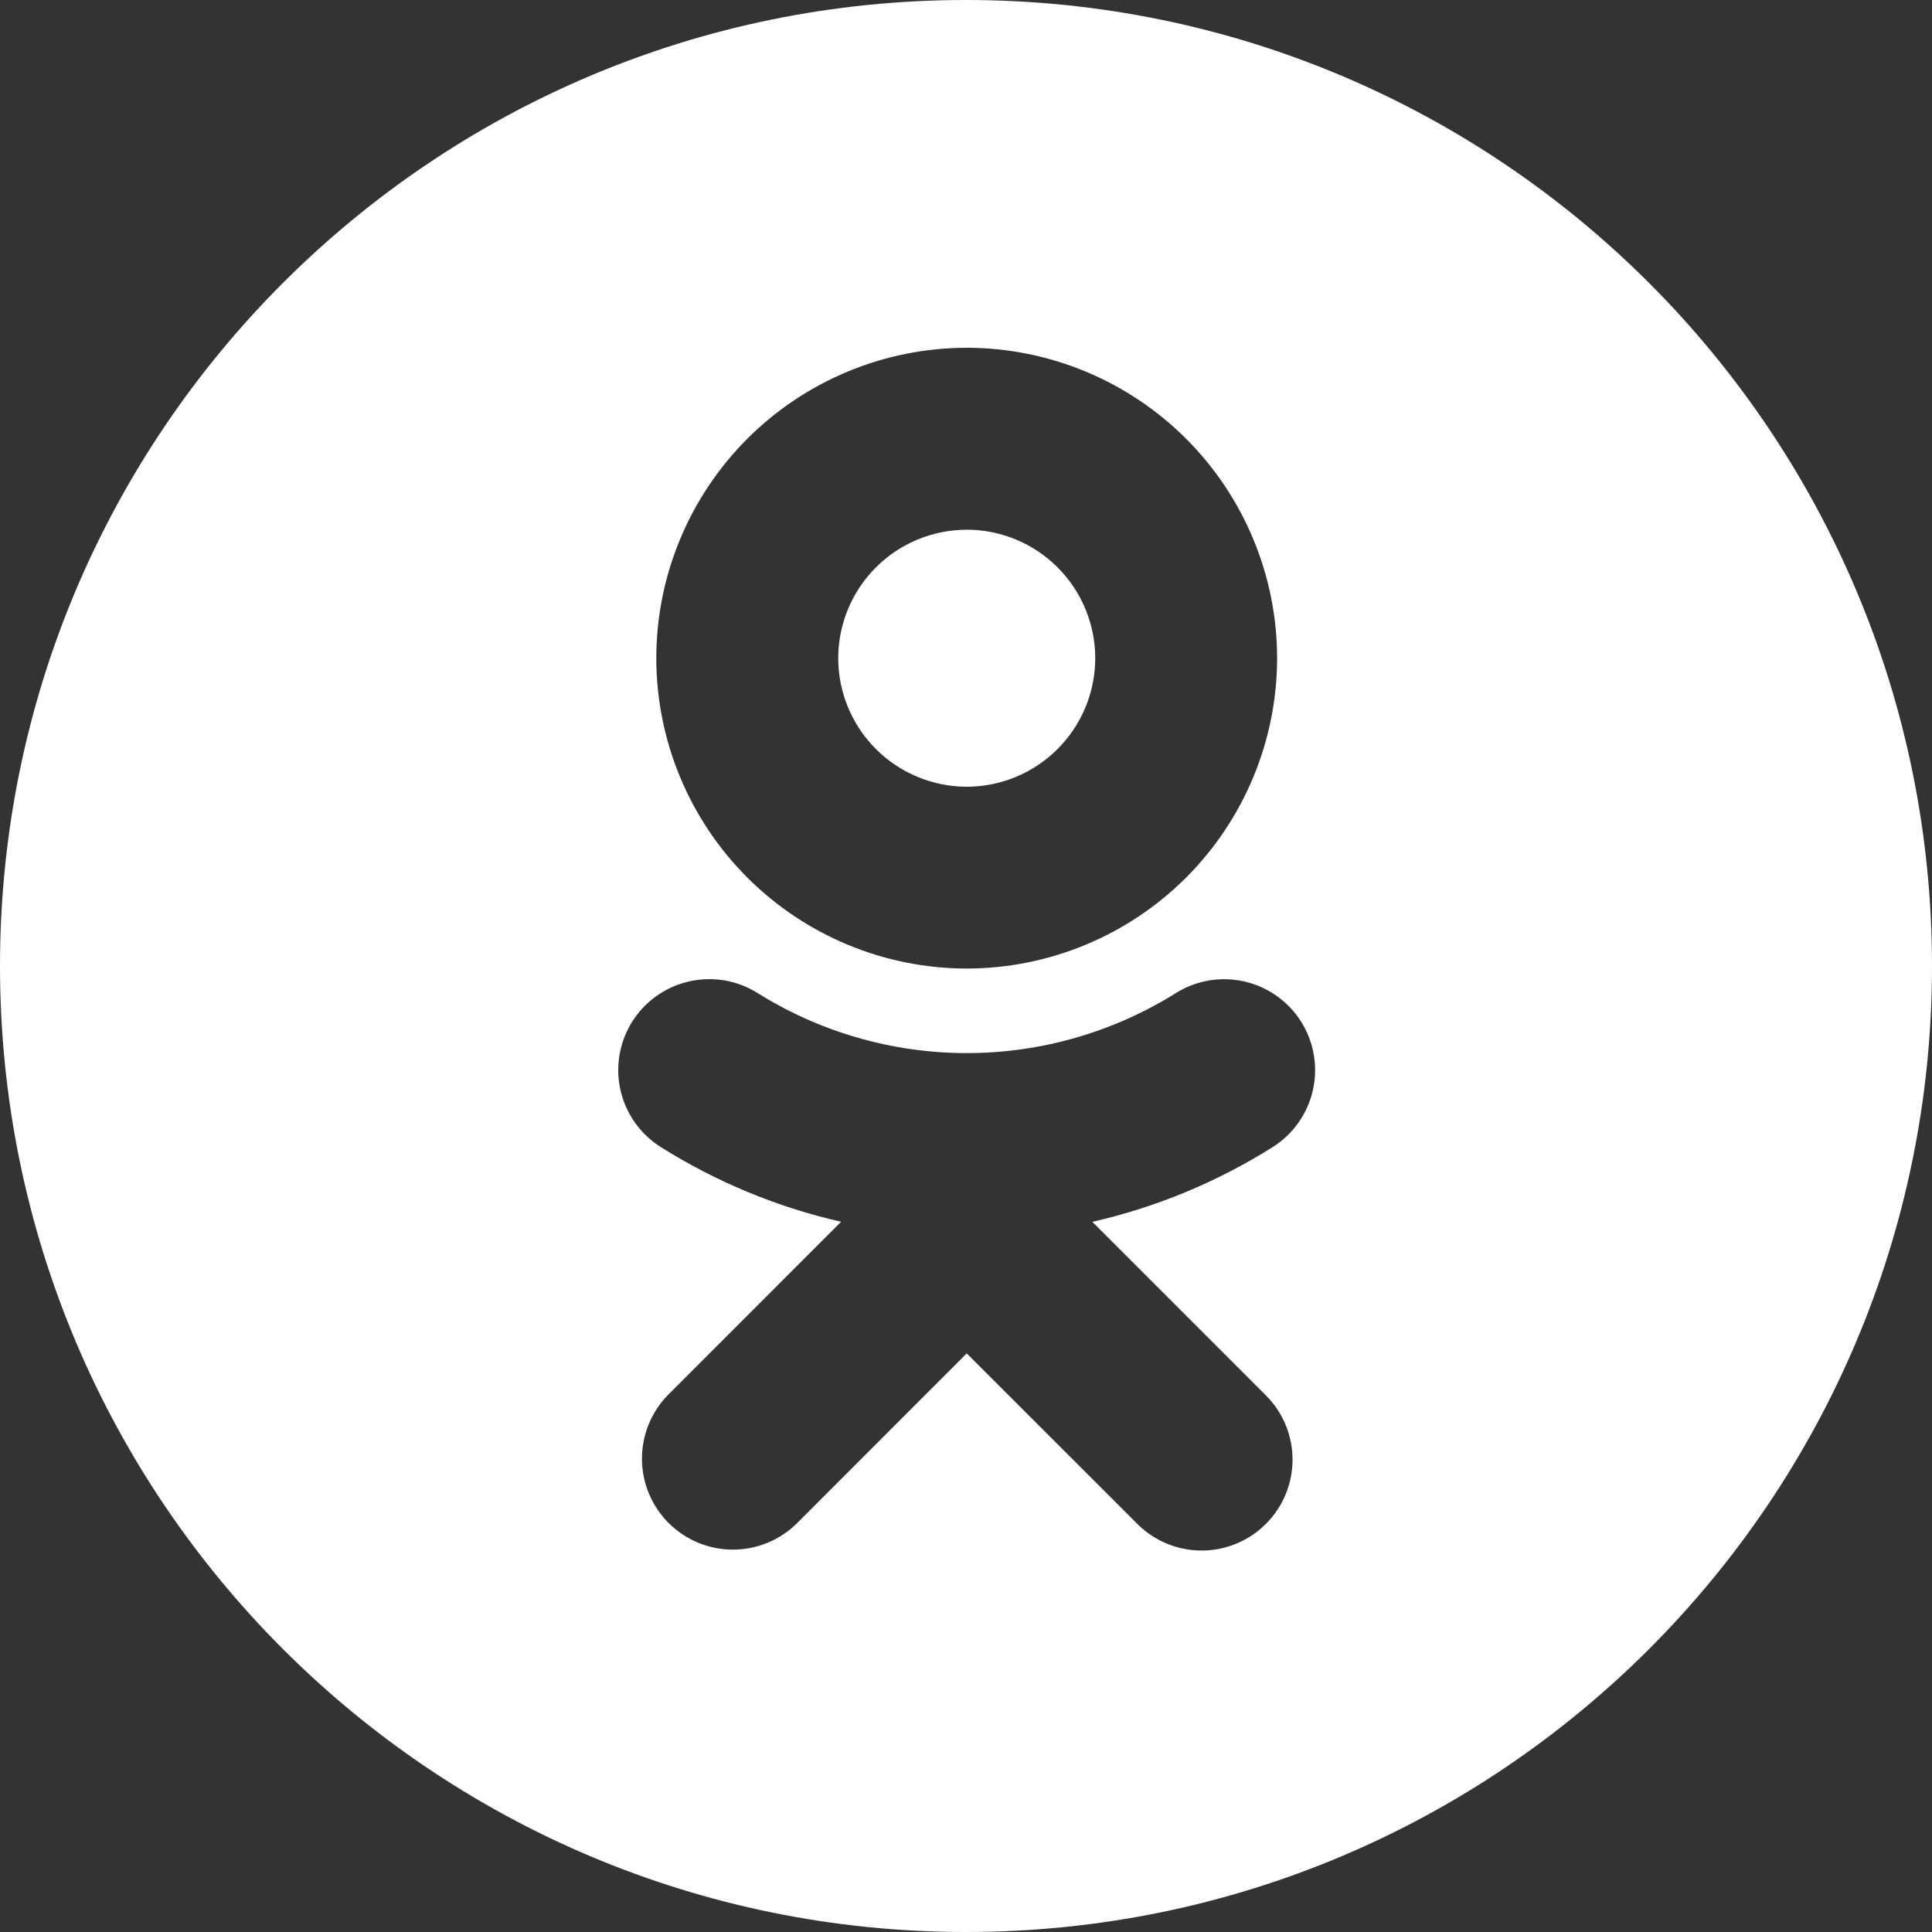
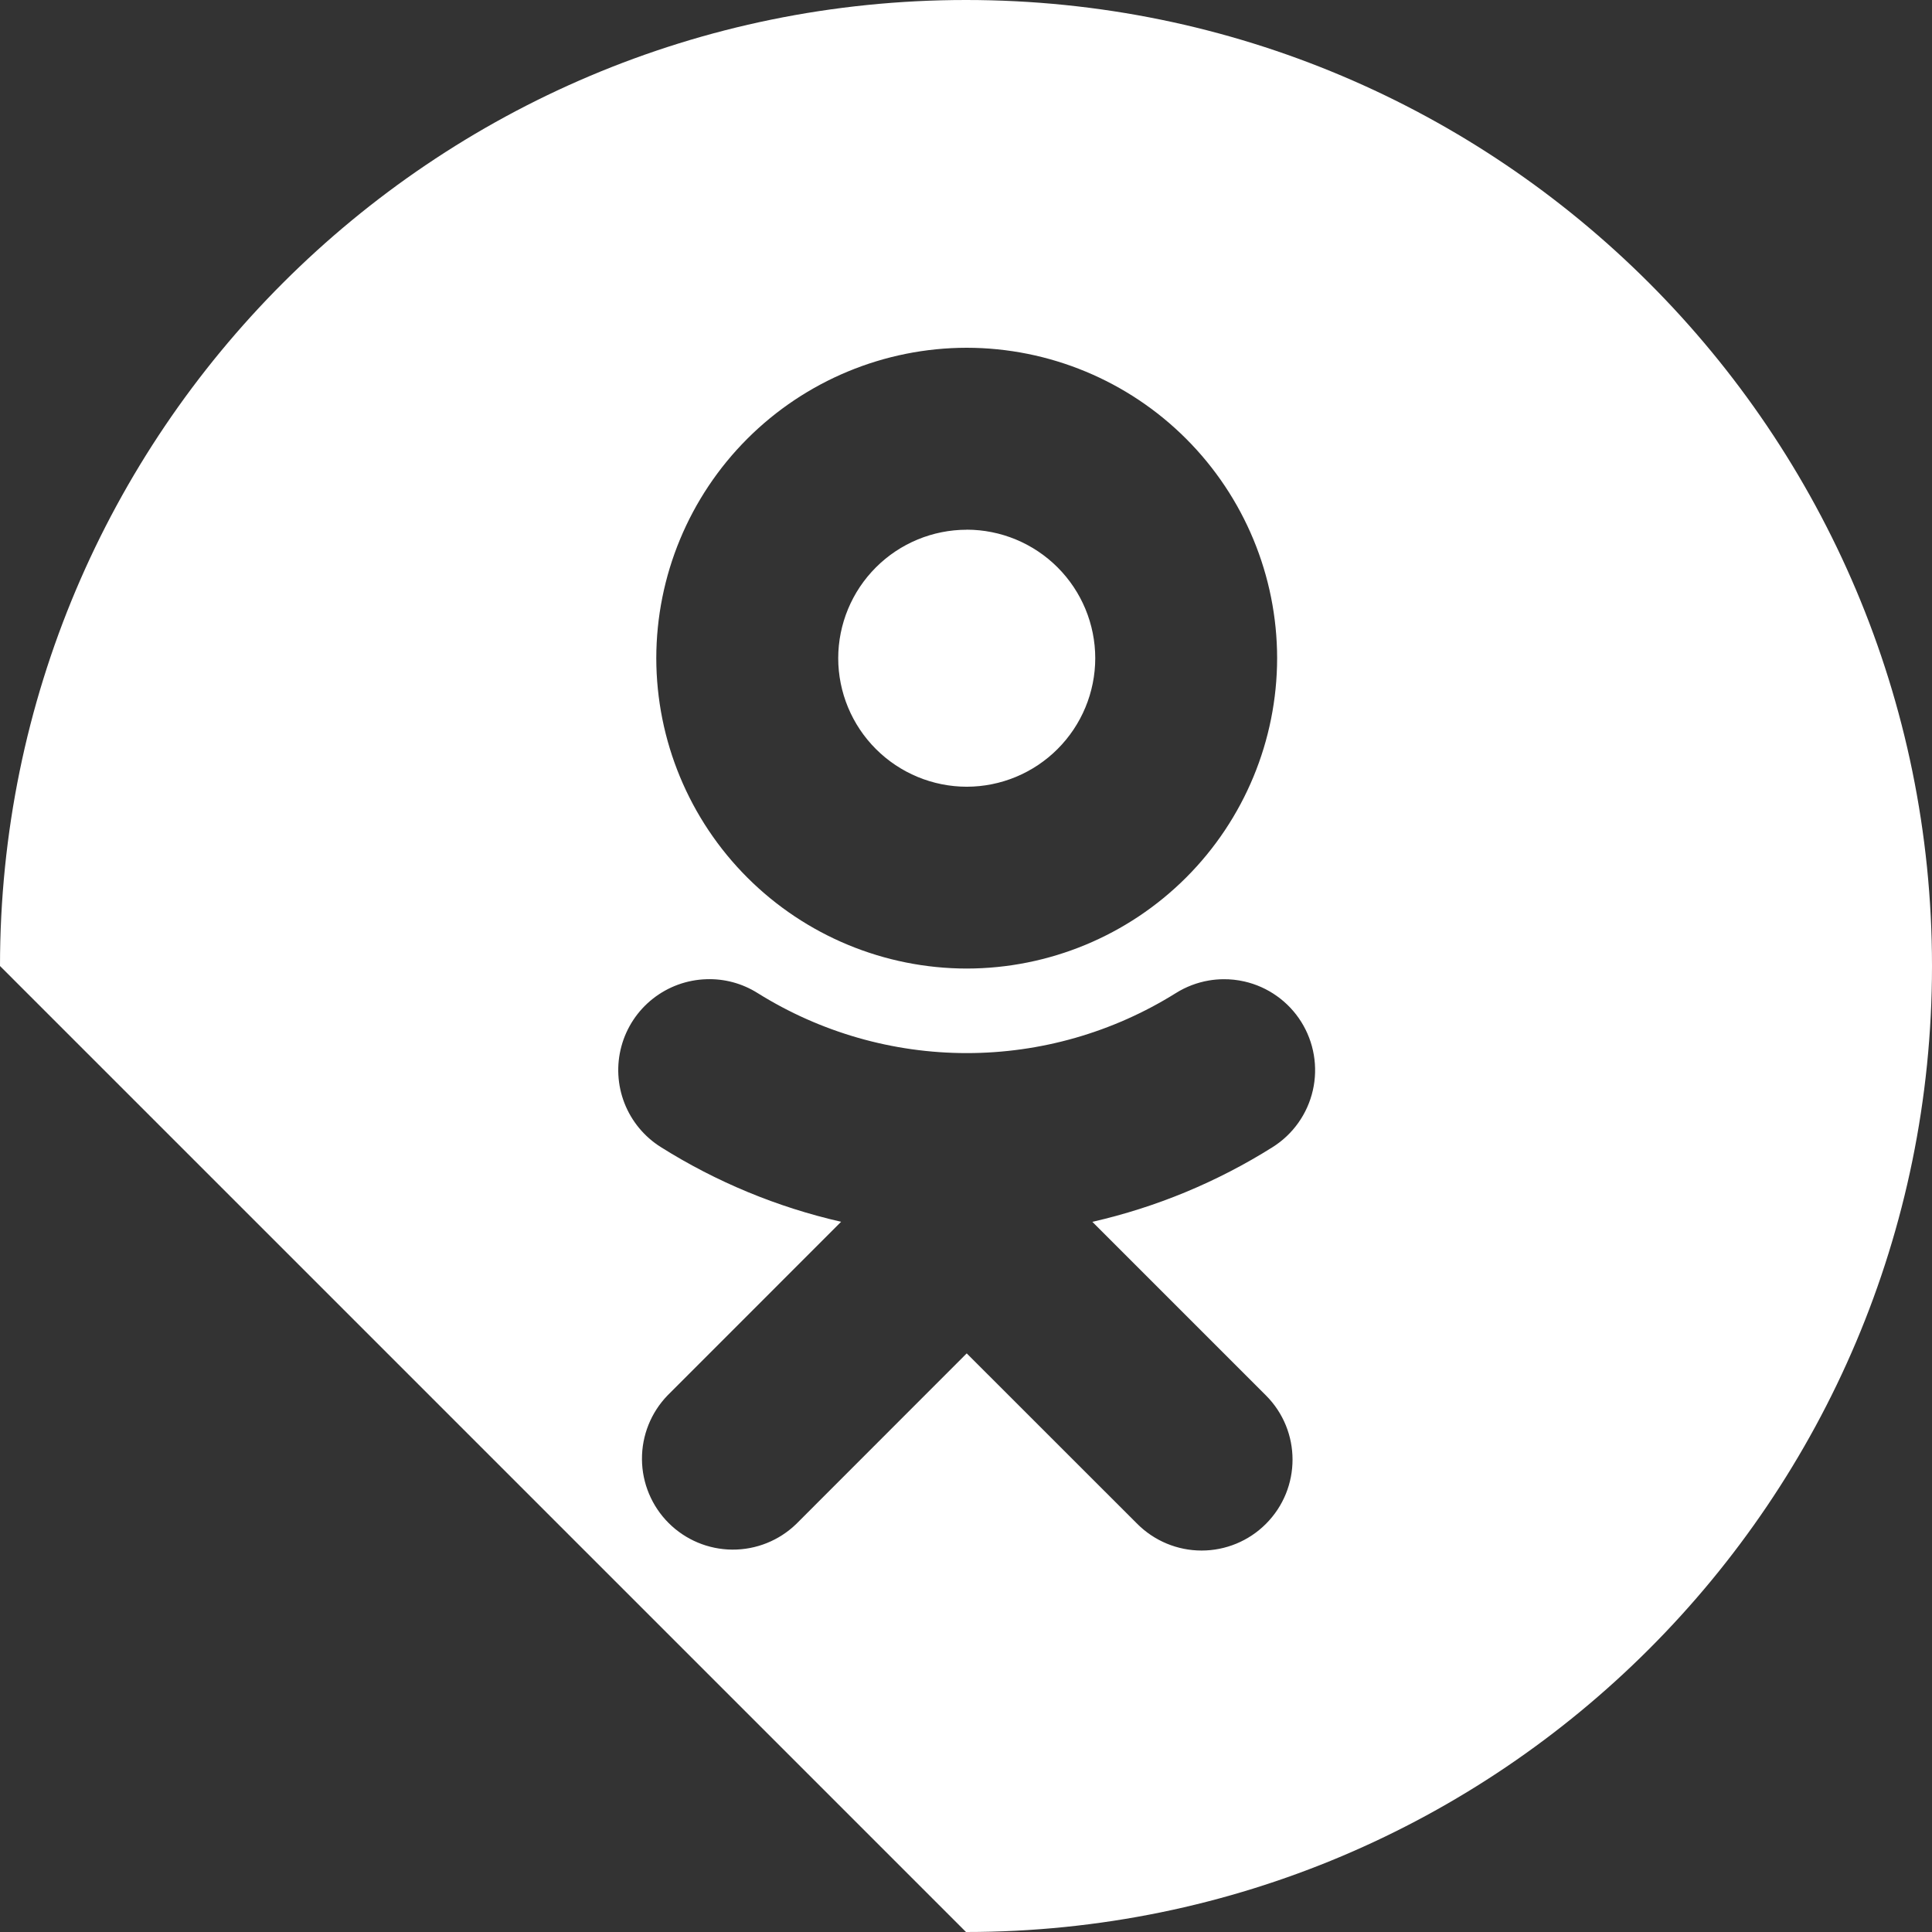
<svg xmlns="http://www.w3.org/2000/svg" width="100" height="100" viewBox="0 0 100 100" fill="none">
  <rect x="0" y="0" width="100" height="100" fill="#333333" stroke="none" />
-   <path fill-rule="evenodd" clip-rule="evenodd" d="M50 100C77.614 100 100 77.614 100 50C100 22.386 77.614 0 50 0C22.386 0 0 22.386 0 50C0 77.614 22.386 100 50 100ZM38.679 22.711C41.691 19.699 45.776 18.004 50.037 18H50.039C54.299 18.005 58.383 19.7 61.395 22.712C64.407 25.725 66.101 29.81 66.104 34.07C66.098 38.328 64.404 42.411 61.393 45.422C58.381 48.433 54.298 50.127 50.039 50.132C45.78 50.128 41.696 48.435 38.683 45.424C35.67 42.413 33.975 38.33 33.969 34.07C33.973 29.809 35.667 25.724 38.679 22.711ZM54.74 29.367C53.492 28.119 51.801 27.418 50.037 27.416L50.039 27.419C48.275 27.42 46.584 28.121 45.337 29.368C44.089 30.615 43.388 32.306 43.386 34.07C43.388 35.833 44.09 37.524 45.338 38.771C46.585 40.017 48.276 40.719 50.039 40.721C51.803 40.718 53.492 40.017 54.739 38.77C55.986 37.523 56.688 35.833 56.69 34.07C56.689 32.306 55.987 30.614 54.74 29.367ZM33.792 51.693C34.585 51.068 35.557 50.714 36.566 50.684C37.474 50.653 38.398 50.887 39.222 51.406C42.466 53.433 46.214 54.508 50.039 54.508C53.864 54.508 57.612 53.433 60.856 51.406C61.38 51.076 61.963 50.854 62.572 50.75C62.819 50.708 63.068 50.686 63.317 50.684C63.683 50.68 64.05 50.719 64.408 50.801C65.011 50.938 65.581 51.193 66.085 51.551C66.59 51.909 67.019 52.362 67.348 52.885C67.677 53.409 67.9 53.992 68.003 54.601C68.107 55.211 68.09 55.835 67.952 56.438C67.815 57.04 67.56 57.61 67.202 58.115C66.845 58.619 66.391 59.048 65.868 59.377C62.998 61.182 59.845 62.489 56.54 63.242L65.52 72.222C67.362 74.059 67.362 77.039 65.52 78.879C65.084 79.315 64.565 79.662 63.995 79.898C63.424 80.134 62.812 80.256 62.195 80.256C61.577 80.256 60.966 80.134 60.395 79.898C59.825 79.662 59.306 79.315 58.869 78.879L50.037 70.051L41.215 78.879C40.327 79.74 39.137 80.217 37.901 80.208C36.665 80.199 35.482 79.704 34.607 78.83C33.733 77.956 33.237 76.773 33.228 75.537C33.218 74.3 33.695 73.11 34.556 72.222L43.536 63.239C40.23 62.485 37.076 61.179 34.206 59.374C33.351 58.838 32.691 58.041 32.323 57.101C31.956 56.161 31.9 55.128 32.165 54.154C32.429 53.18 33 52.317 33.792 51.693Z" fill="white" />
+   <path fill-rule="evenodd" clip-rule="evenodd" d="M50 100C77.614 100 100 77.614 100 50C100 22.386 77.614 0 50 0C22.386 0 0 22.386 0 50ZM38.679 22.711C41.691 19.699 45.776 18.004 50.037 18H50.039C54.299 18.005 58.383 19.7 61.395 22.712C64.407 25.725 66.101 29.81 66.104 34.07C66.098 38.328 64.404 42.411 61.393 45.422C58.381 48.433 54.298 50.127 50.039 50.132C45.78 50.128 41.696 48.435 38.683 45.424C35.67 42.413 33.975 38.33 33.969 34.07C33.973 29.809 35.667 25.724 38.679 22.711ZM54.74 29.367C53.492 28.119 51.801 27.418 50.037 27.416L50.039 27.419C48.275 27.42 46.584 28.121 45.337 29.368C44.089 30.615 43.388 32.306 43.386 34.07C43.388 35.833 44.09 37.524 45.338 38.771C46.585 40.017 48.276 40.719 50.039 40.721C51.803 40.718 53.492 40.017 54.739 38.77C55.986 37.523 56.688 35.833 56.69 34.07C56.689 32.306 55.987 30.614 54.74 29.367ZM33.792 51.693C34.585 51.068 35.557 50.714 36.566 50.684C37.474 50.653 38.398 50.887 39.222 51.406C42.466 53.433 46.214 54.508 50.039 54.508C53.864 54.508 57.612 53.433 60.856 51.406C61.38 51.076 61.963 50.854 62.572 50.75C62.819 50.708 63.068 50.686 63.317 50.684C63.683 50.68 64.05 50.719 64.408 50.801C65.011 50.938 65.581 51.193 66.085 51.551C66.59 51.909 67.019 52.362 67.348 52.885C67.677 53.409 67.9 53.992 68.003 54.601C68.107 55.211 68.09 55.835 67.952 56.438C67.815 57.04 67.56 57.61 67.202 58.115C66.845 58.619 66.391 59.048 65.868 59.377C62.998 61.182 59.845 62.489 56.54 63.242L65.52 72.222C67.362 74.059 67.362 77.039 65.52 78.879C65.084 79.315 64.565 79.662 63.995 79.898C63.424 80.134 62.812 80.256 62.195 80.256C61.577 80.256 60.966 80.134 60.395 79.898C59.825 79.662 59.306 79.315 58.869 78.879L50.037 70.051L41.215 78.879C40.327 79.74 39.137 80.217 37.901 80.208C36.665 80.199 35.482 79.704 34.607 78.83C33.733 77.956 33.237 76.773 33.228 75.537C33.218 74.3 33.695 73.11 34.556 72.222L43.536 63.239C40.23 62.485 37.076 61.179 34.206 59.374C33.351 58.838 32.691 58.041 32.323 57.101C31.956 56.161 31.9 55.128 32.165 54.154C32.429 53.18 33 52.317 33.792 51.693Z" fill="white" />
</svg>